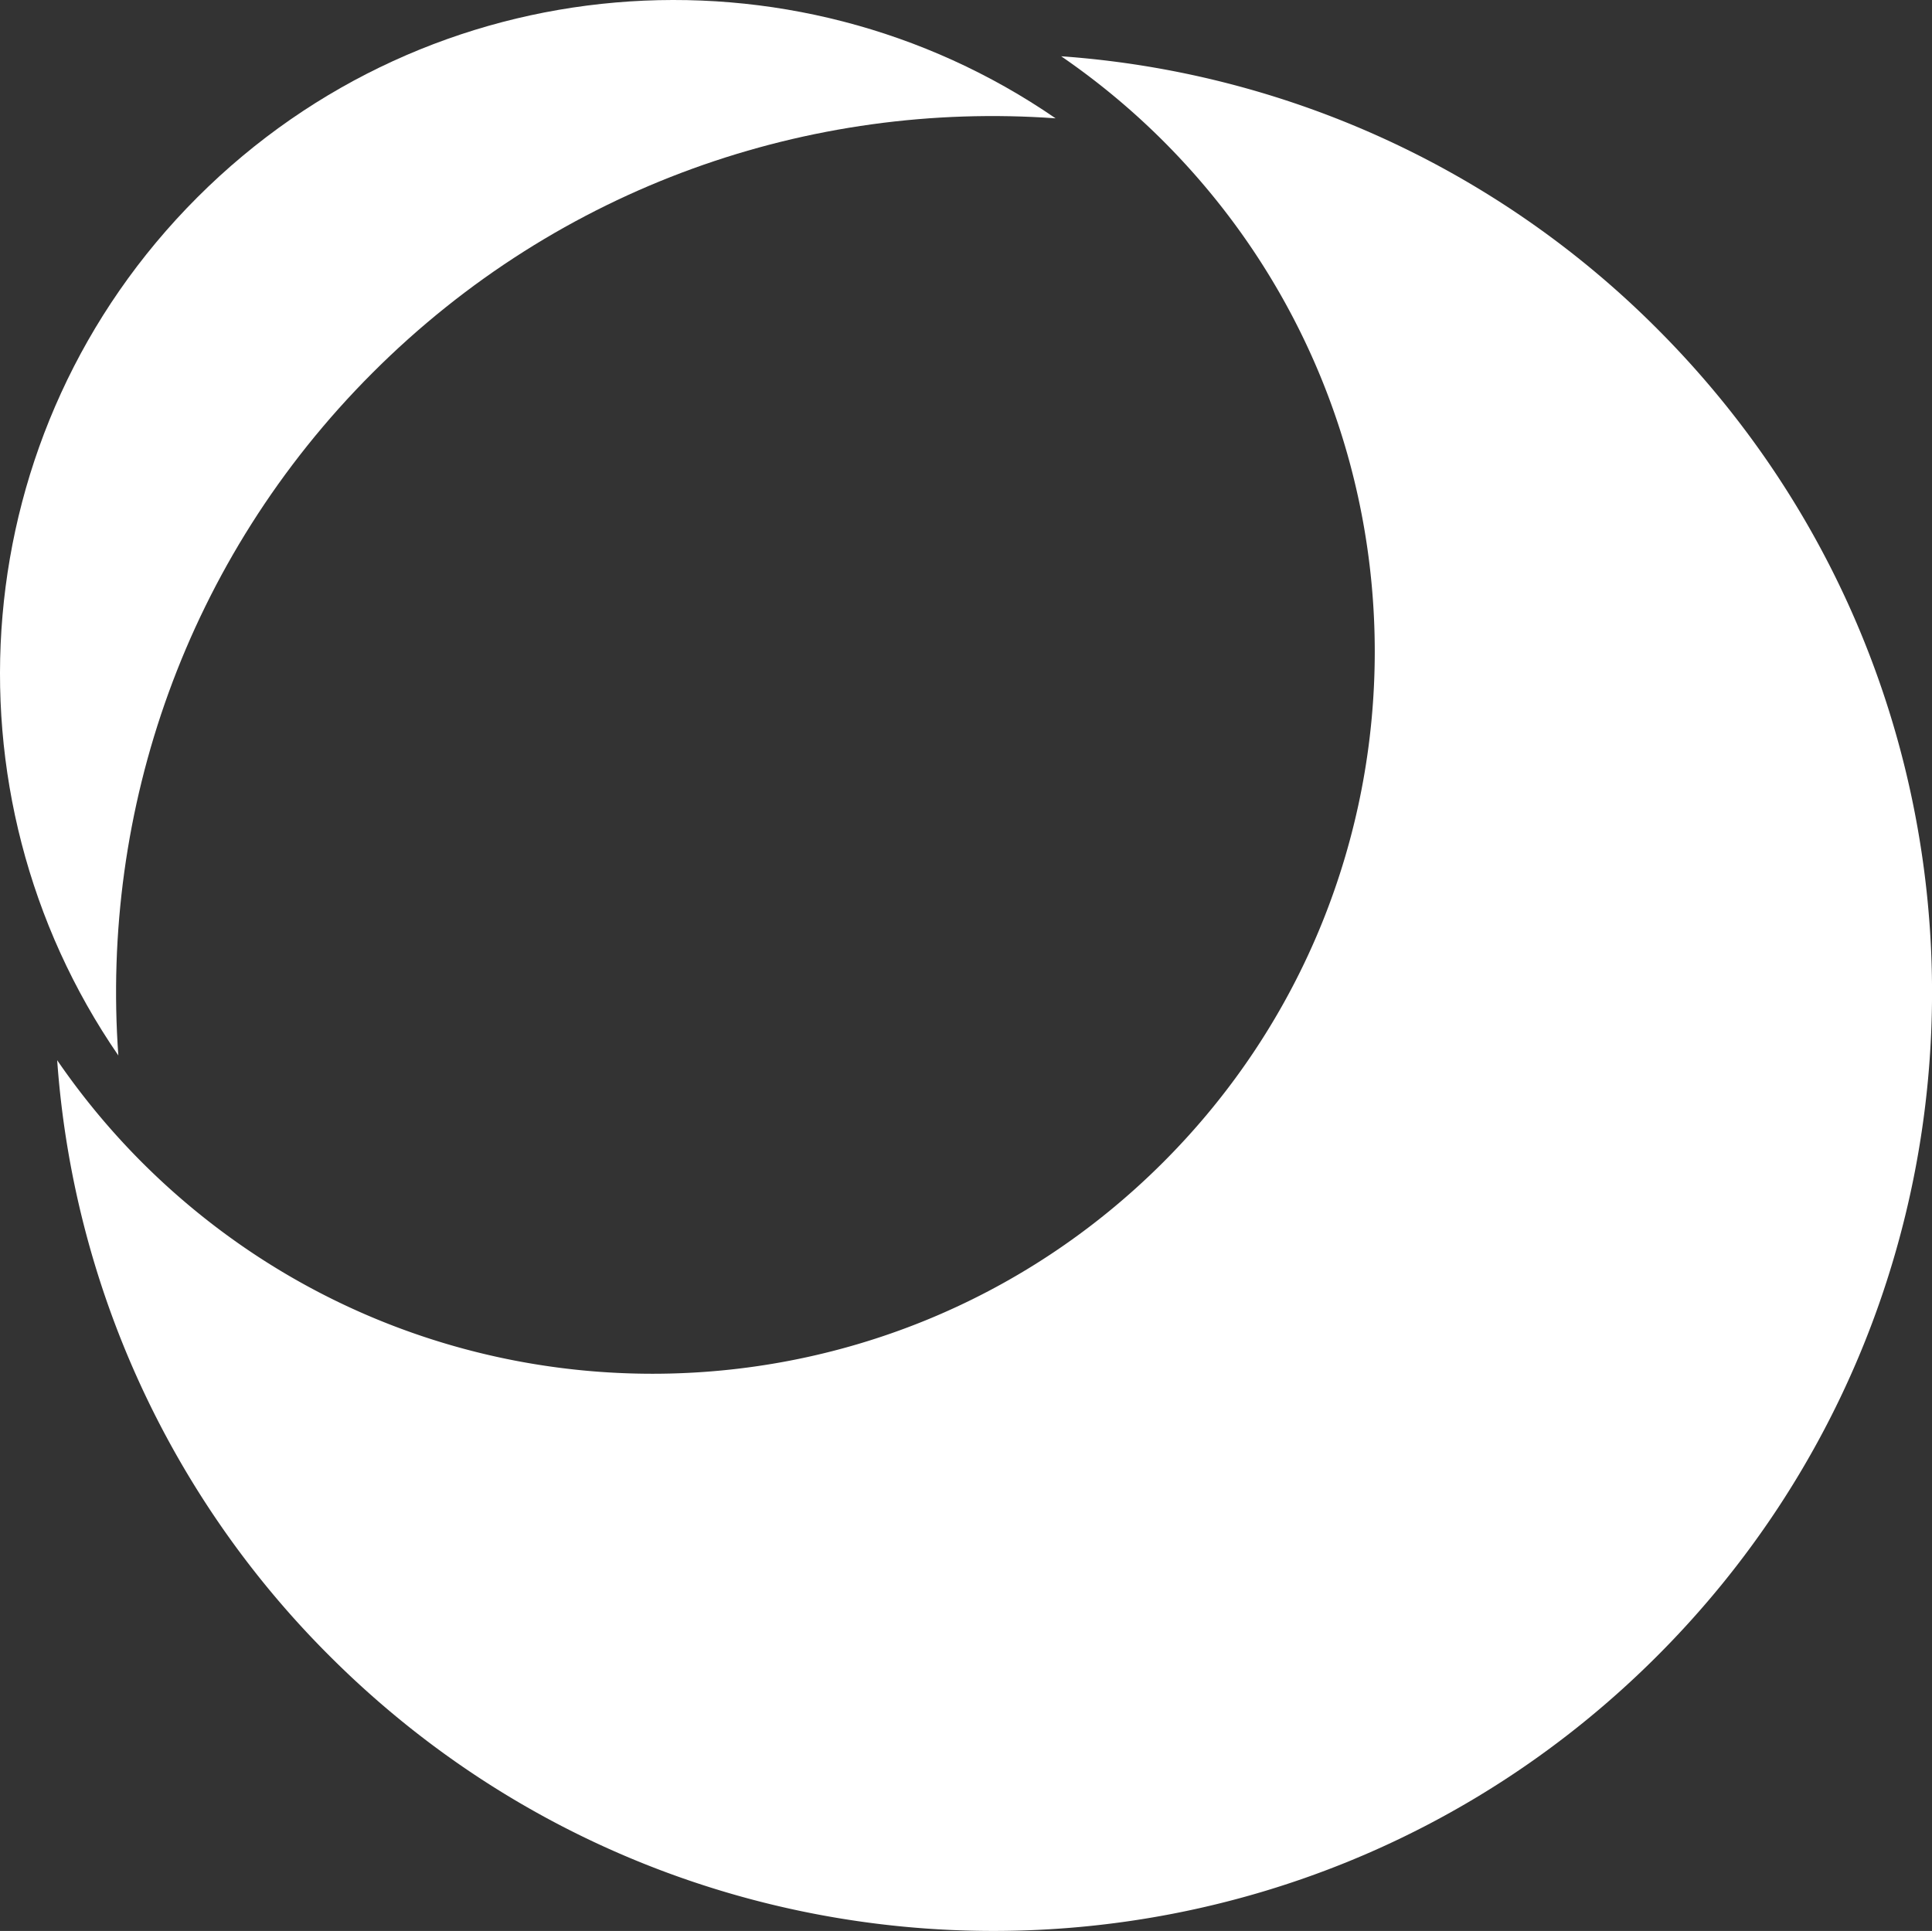
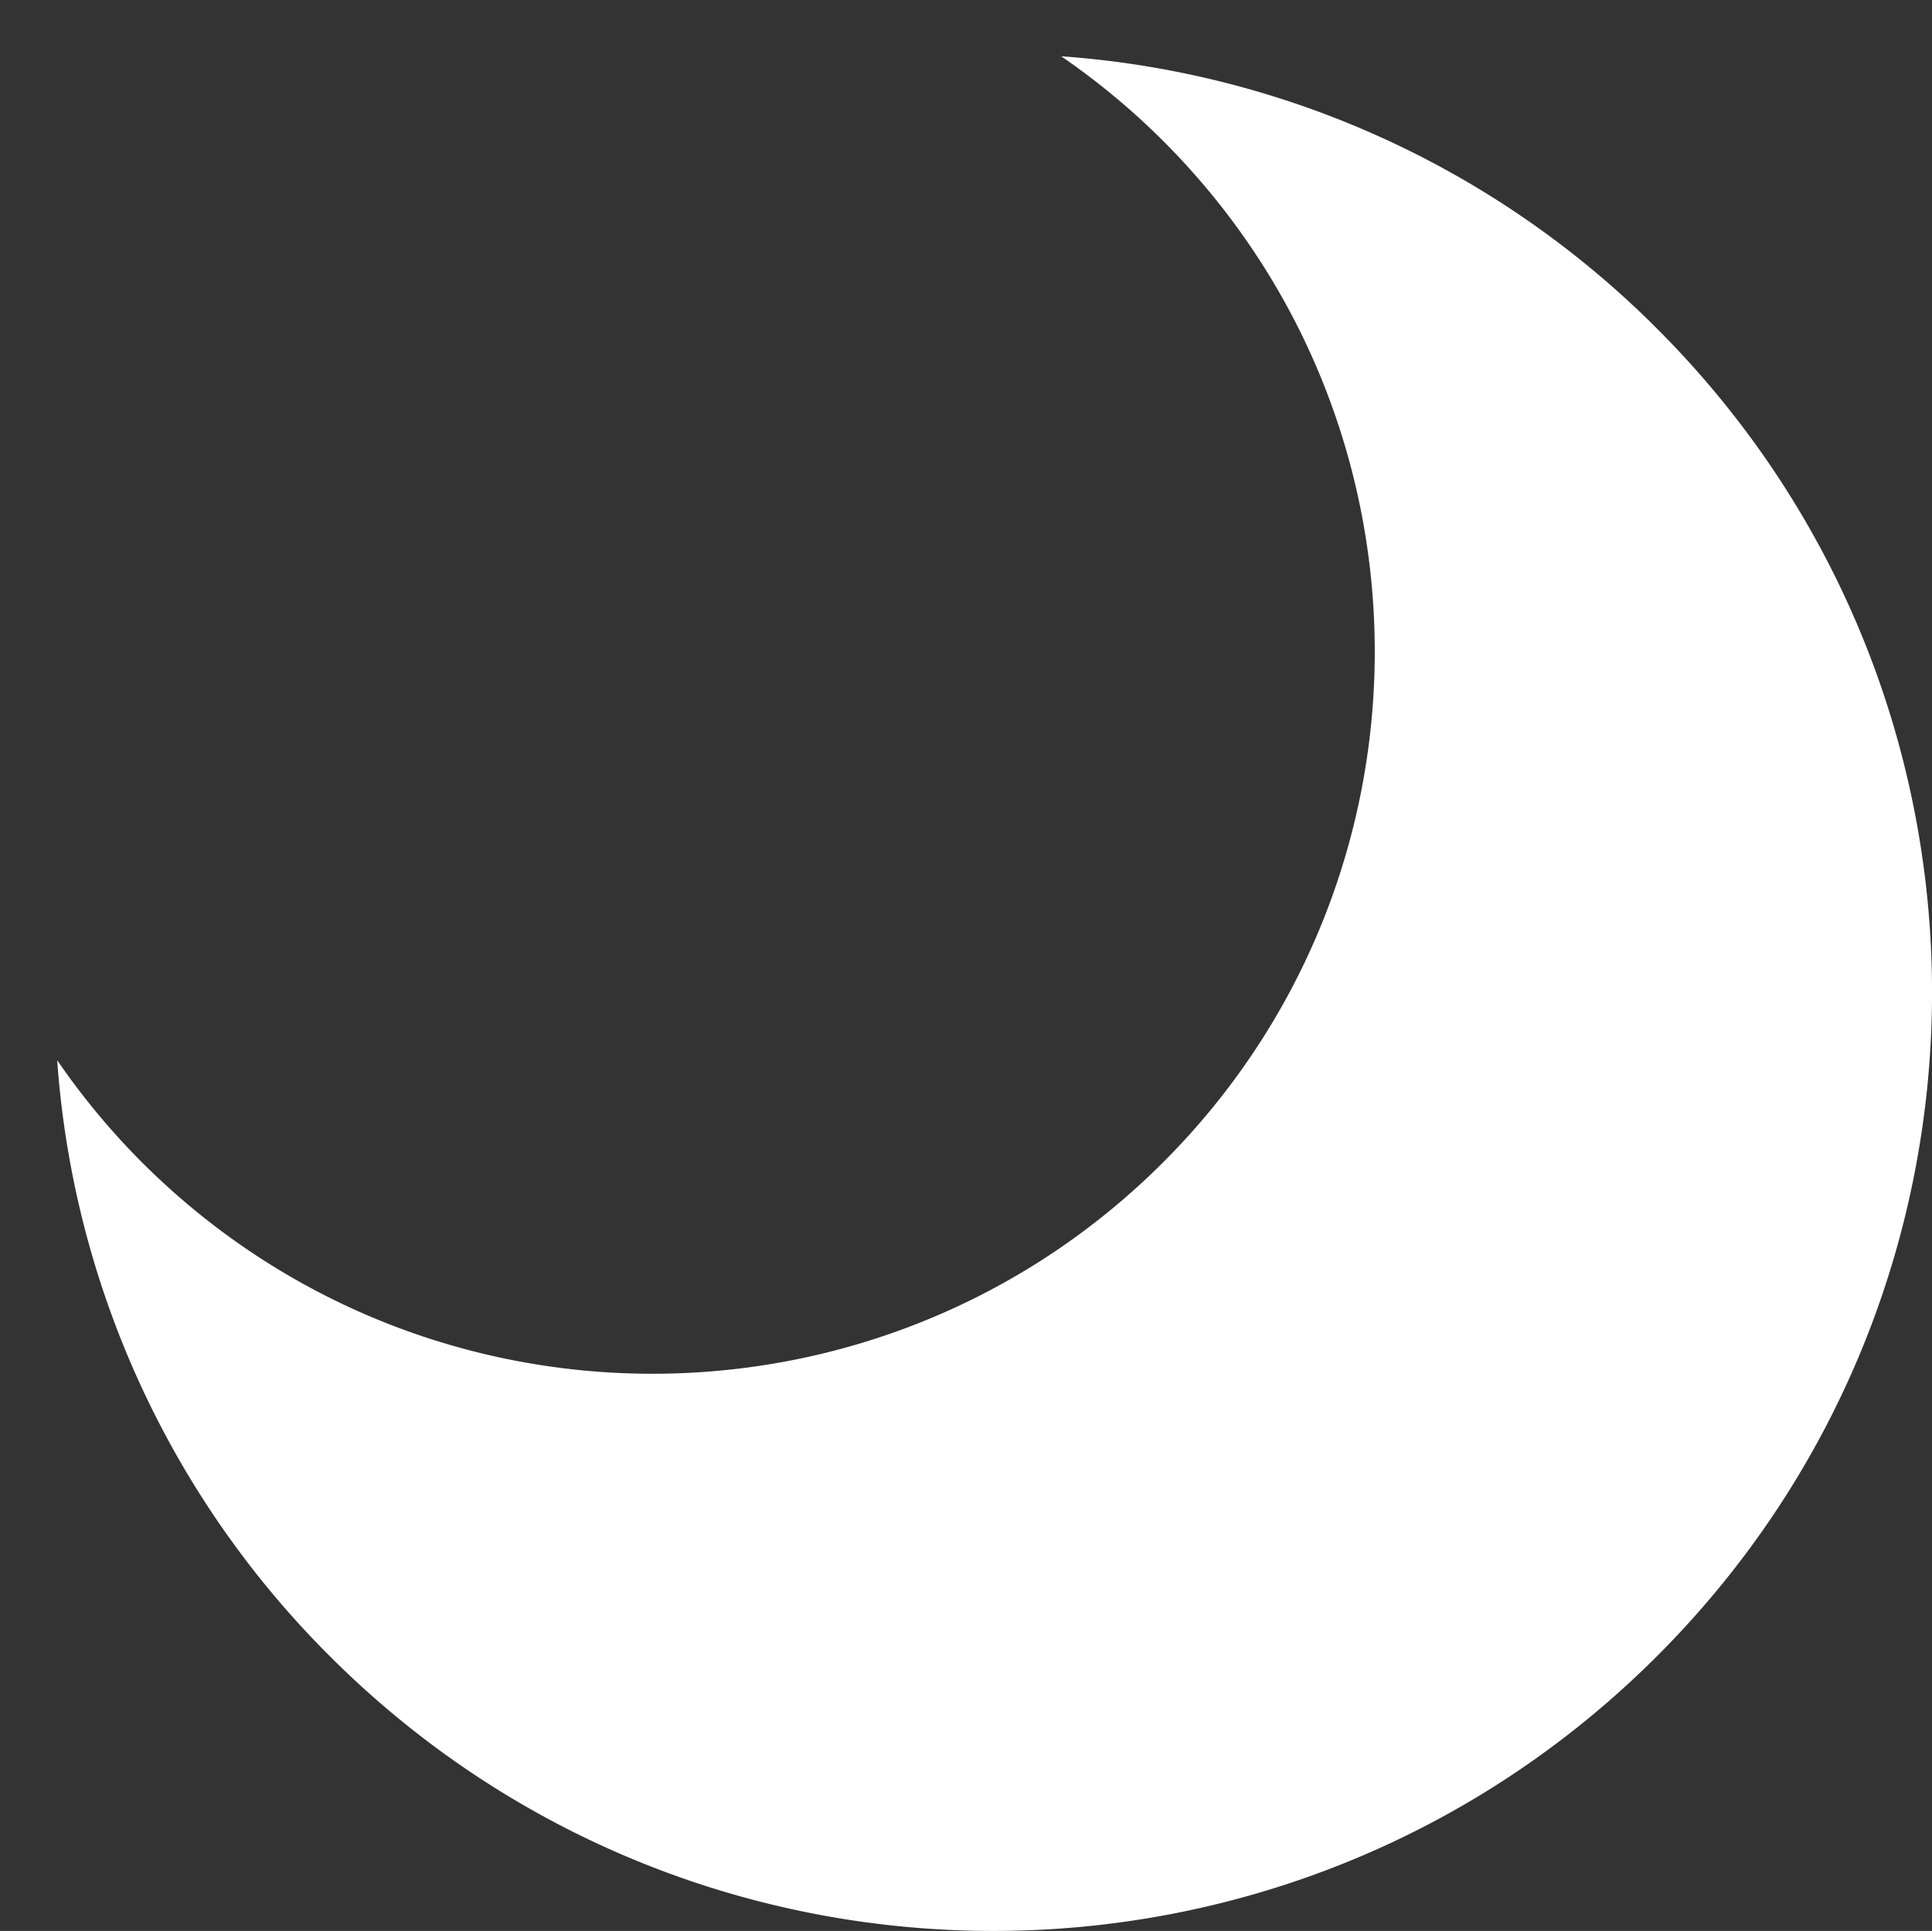
<svg xmlns="http://www.w3.org/2000/svg" viewBox="0 0 1081.25 1080.78">
  <rect x="0" y="0" width="1081.25" height="1080.78" fill="#333333" stroke="none" />
  <defs>
    <style>.cls-1{fill:#fff;}</style>
  </defs>
  <g id="Layer_2" data-name="Layer 2">
    <g id="Layer_1-2" data-name="Layer 1">
-       <path class="cls-1" d="M208.58,208.58C313.35,103.81,453.7,56.36,590.77,66.23c-147-101.14-349.63-86.47-480.32,44.22S-34.91,443.79,66.23,590.77C56.36,453.74,103.81,313.35,208.58,208.58Z" />
      <path class="cls-1" d="M593.9,31.5A405.21,405.21,0,0,1,651,78.92c157.85,157.85,157.85,413.76,0,571.61s-413.76,157.85-571.61,0A405.85,405.85,0,0,1,32,593.42a523.26,523.26,0,0,0,152.5,333.5c205.15,205.15,537.76,205.15,742.91,0s205.15-537.77,0-742.92A523.23,523.23,0,0,0,593.9,31.5Z" />
    </g>
  </g>
</svg>